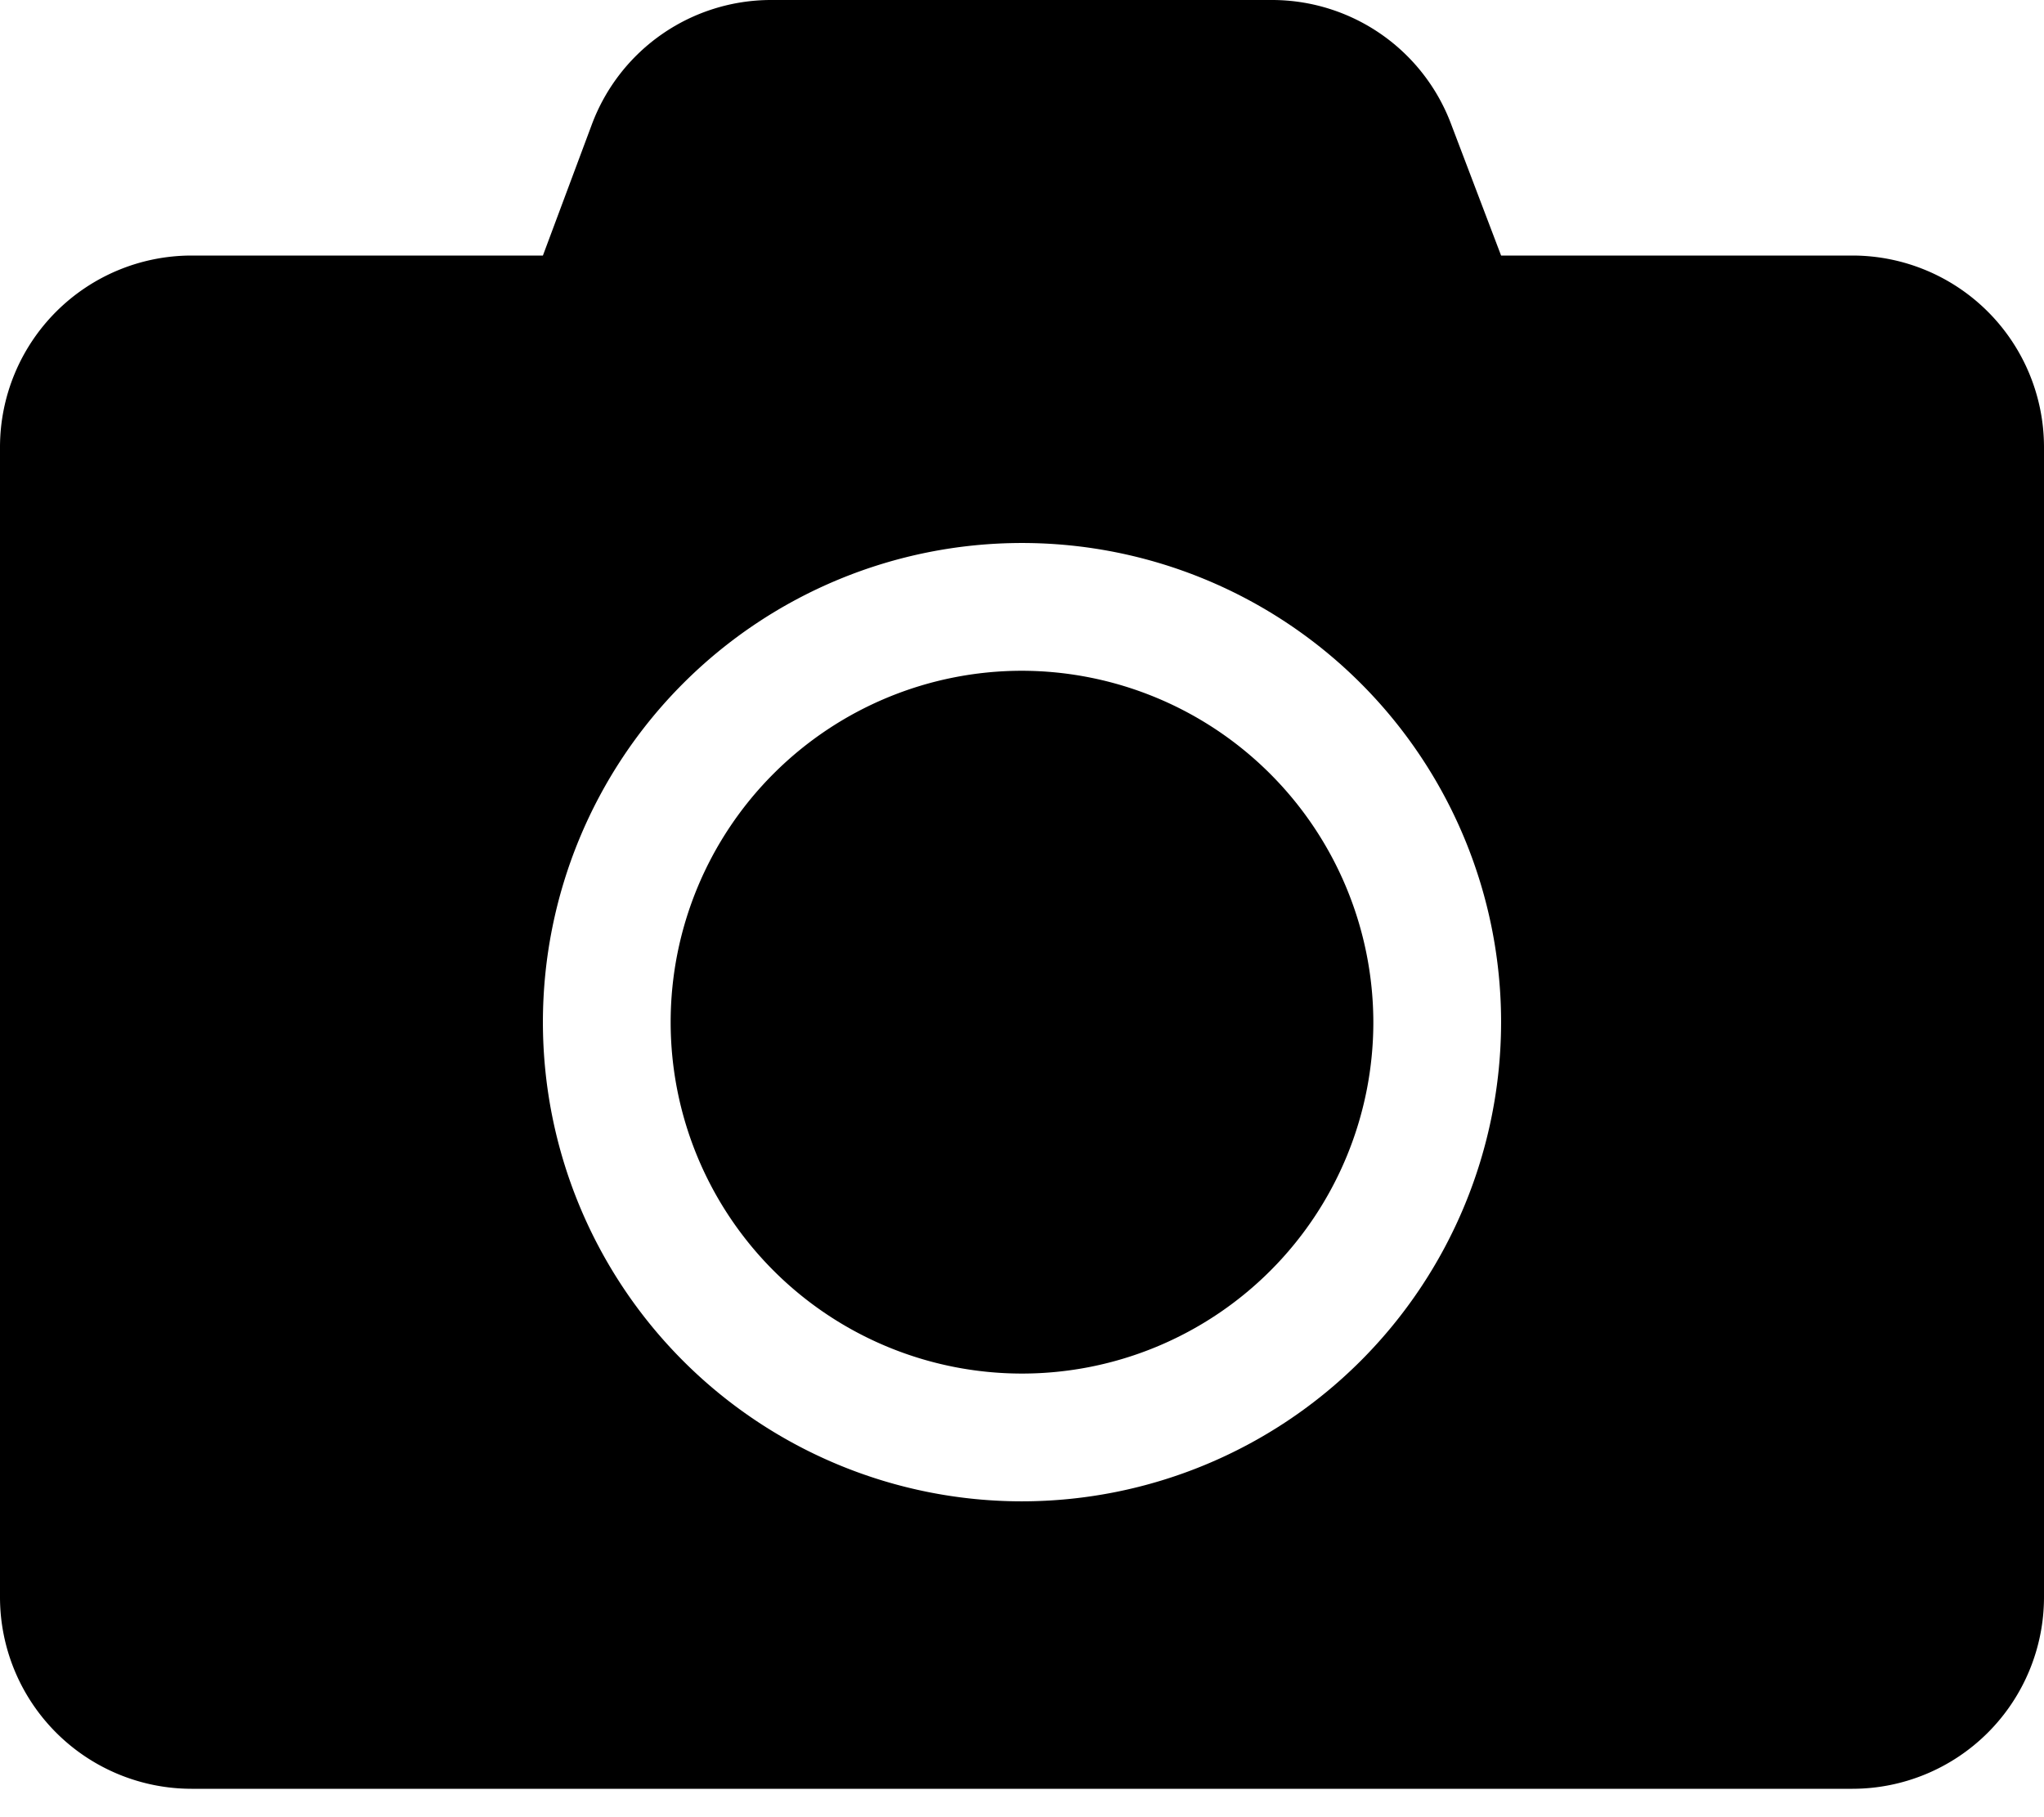
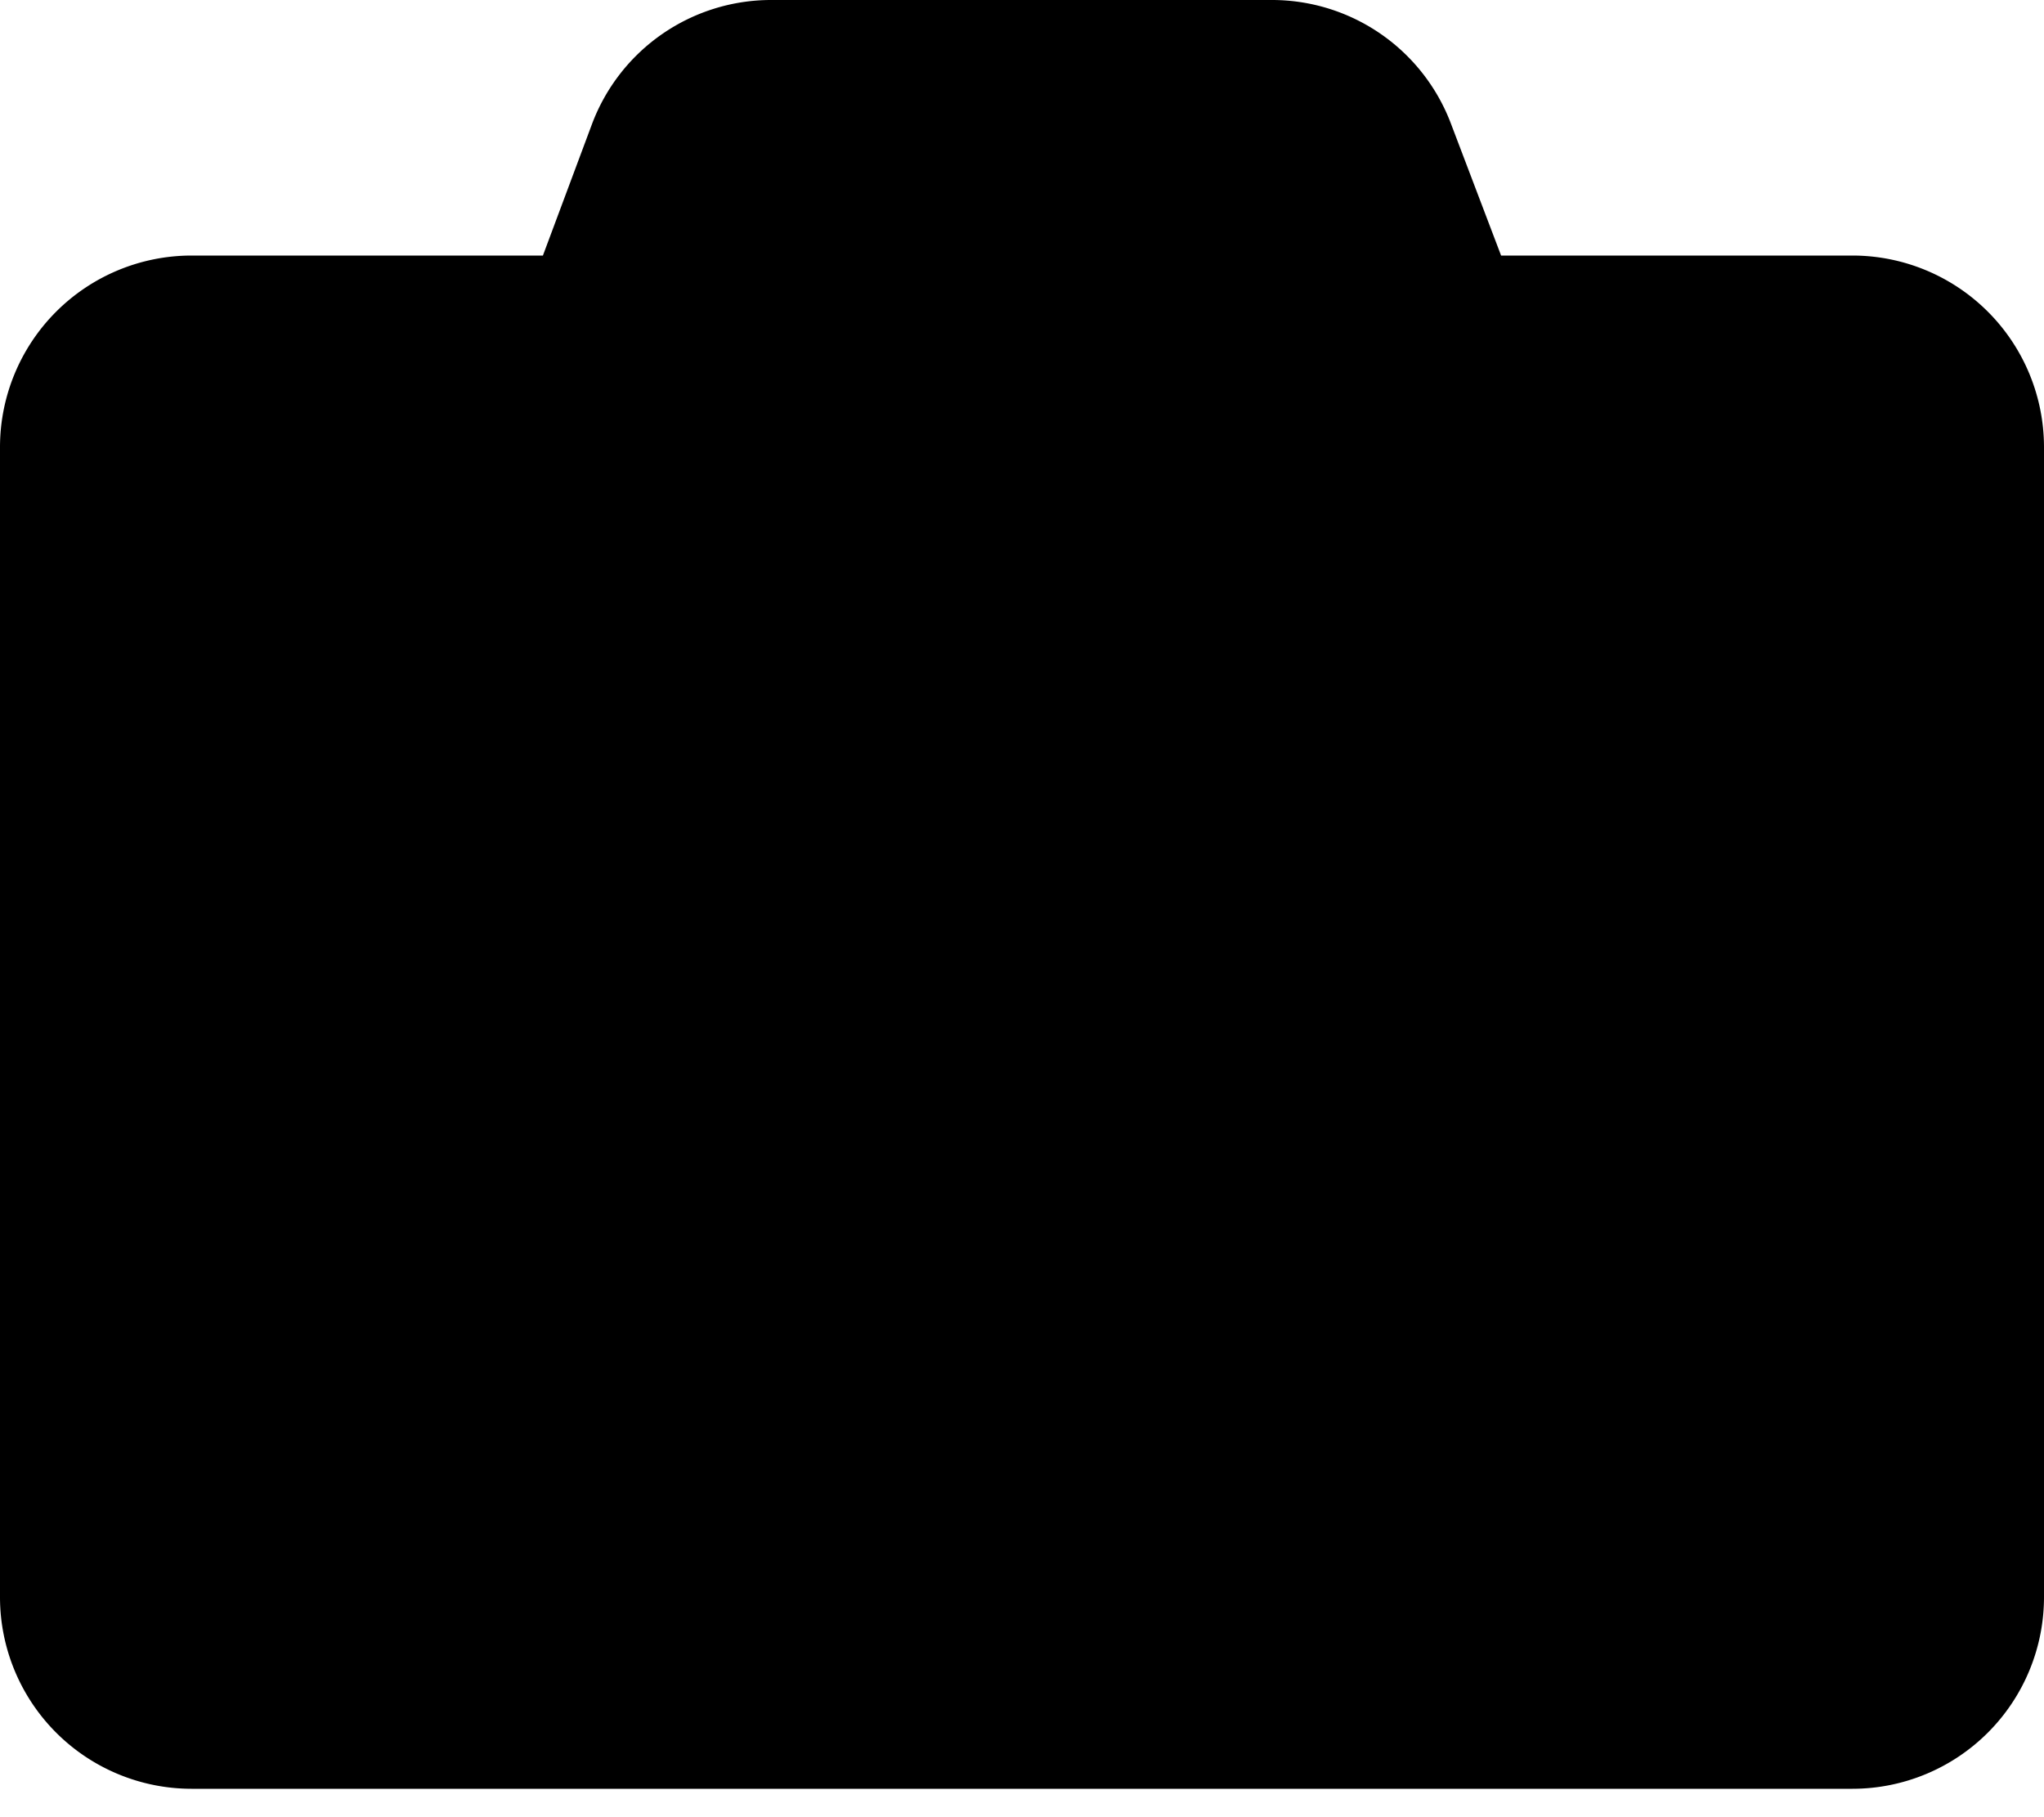
<svg xmlns="http://www.w3.org/2000/svg" width="18" height="16" viewBox="0 0 18 16">
  <g id="icon-snapp" transform="translate(3684 -2397)">
-     <rect id="長方形_244" data-name="長方形 244" width="18" height="16" transform="translate(-3684 2397)" fill="none" />
-     <path id="Icon_awesome-camera" data-name="Icon awesome-camera" d="M18,6.188V16.312A1.688,1.688,0,0,1,16.313,18H1.687A1.688,1.688,0,0,1,0,16.312V6.188A1.688,1.688,0,0,1,1.687,4.5H4.781l.432-1.157A1.685,1.685,0,0,1,6.792,2.25H11.2a1.685,1.685,0,0,1,1.579,1.093L13.219,4.5h3.094A1.688,1.688,0,0,1,18,6.188ZM13.219,11.25A4.219,4.219,0,1,0,9,15.469,4.222,4.222,0,0,0,13.219,11.25Zm-1.125,0A3.094,3.094,0,1,1,9,8.156,3.1,3.1,0,0,1,12.094,11.25Z" transform="translate(-3684 2394.75)" />
+     <path id="Icon_awesome-camera" data-name="Icon awesome-camera" d="M18,6.188V16.312A1.688,1.688,0,0,1,16.313,18H1.687A1.688,1.688,0,0,1,0,16.312V6.188A1.688,1.688,0,0,1,1.687,4.5H4.781l.432-1.157A1.685,1.685,0,0,1,6.792,2.25H11.2a1.685,1.685,0,0,1,1.579,1.093L13.219,4.5h3.094A1.688,1.688,0,0,1,18,6.188ZM13.219,11.25Zm-1.125,0A3.094,3.094,0,1,1,9,8.156,3.1,3.1,0,0,1,12.094,11.25Z" transform="translate(-3684 2394.75)" />
  </g>
</svg>